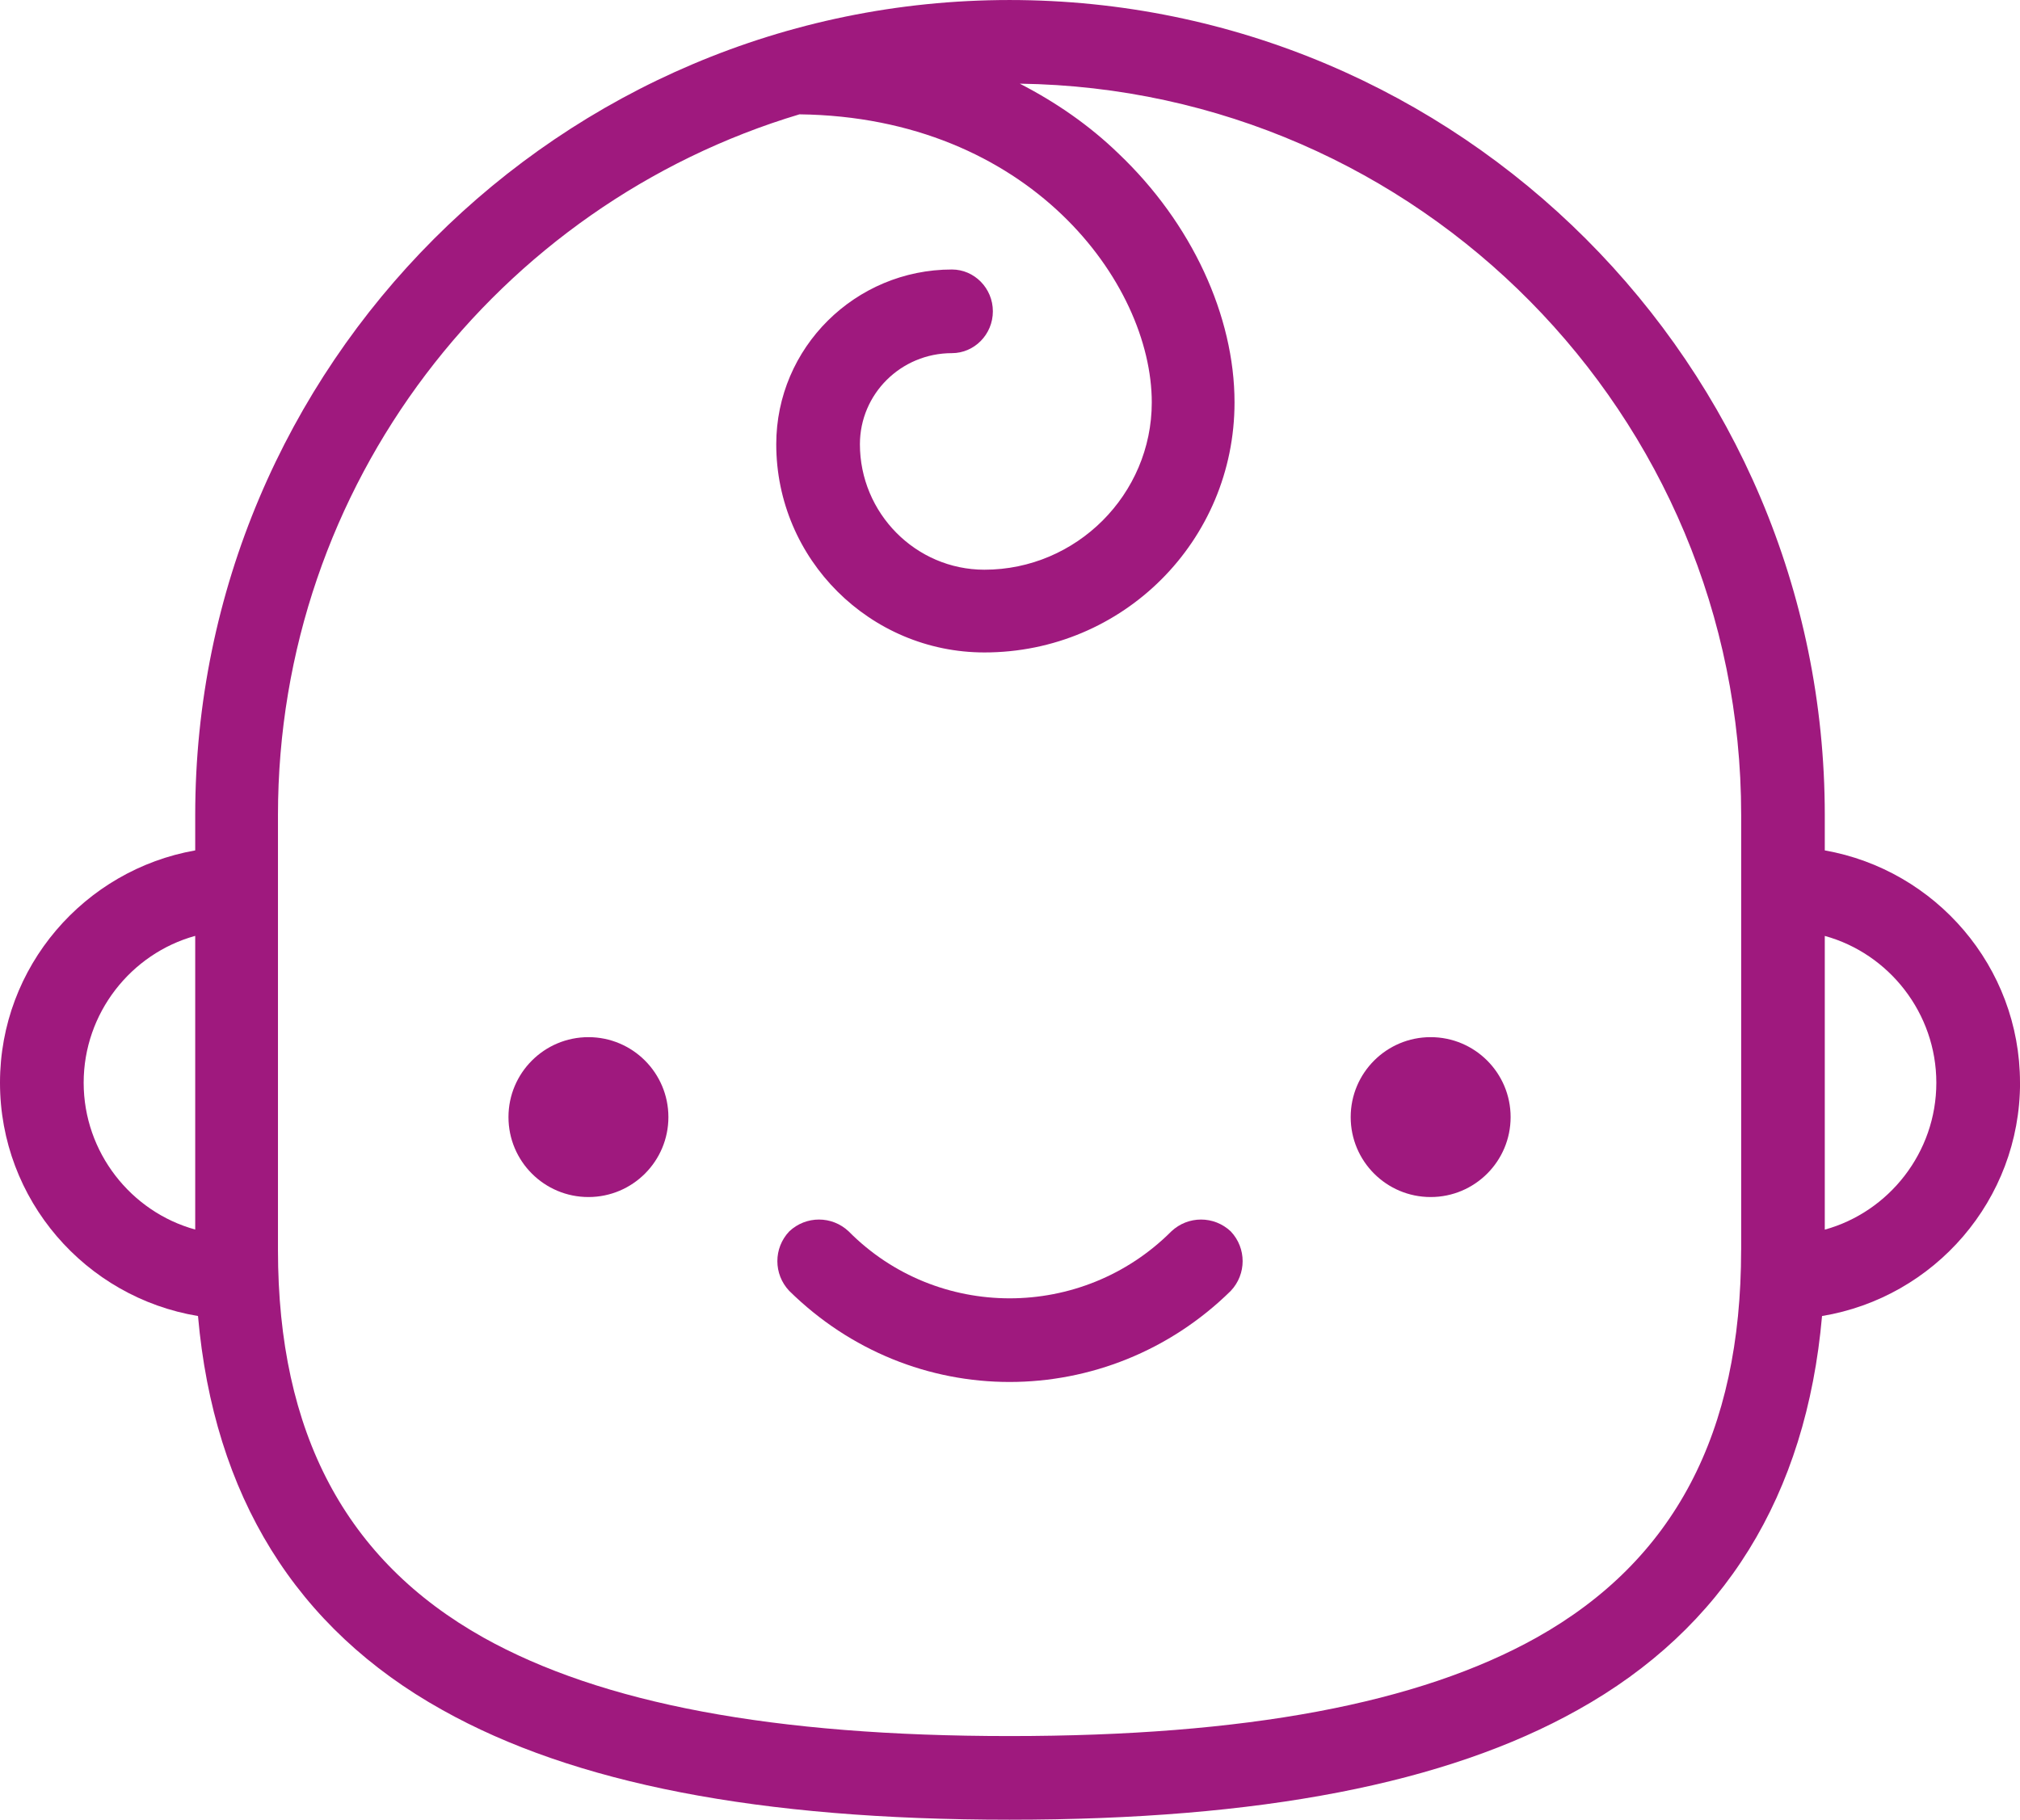
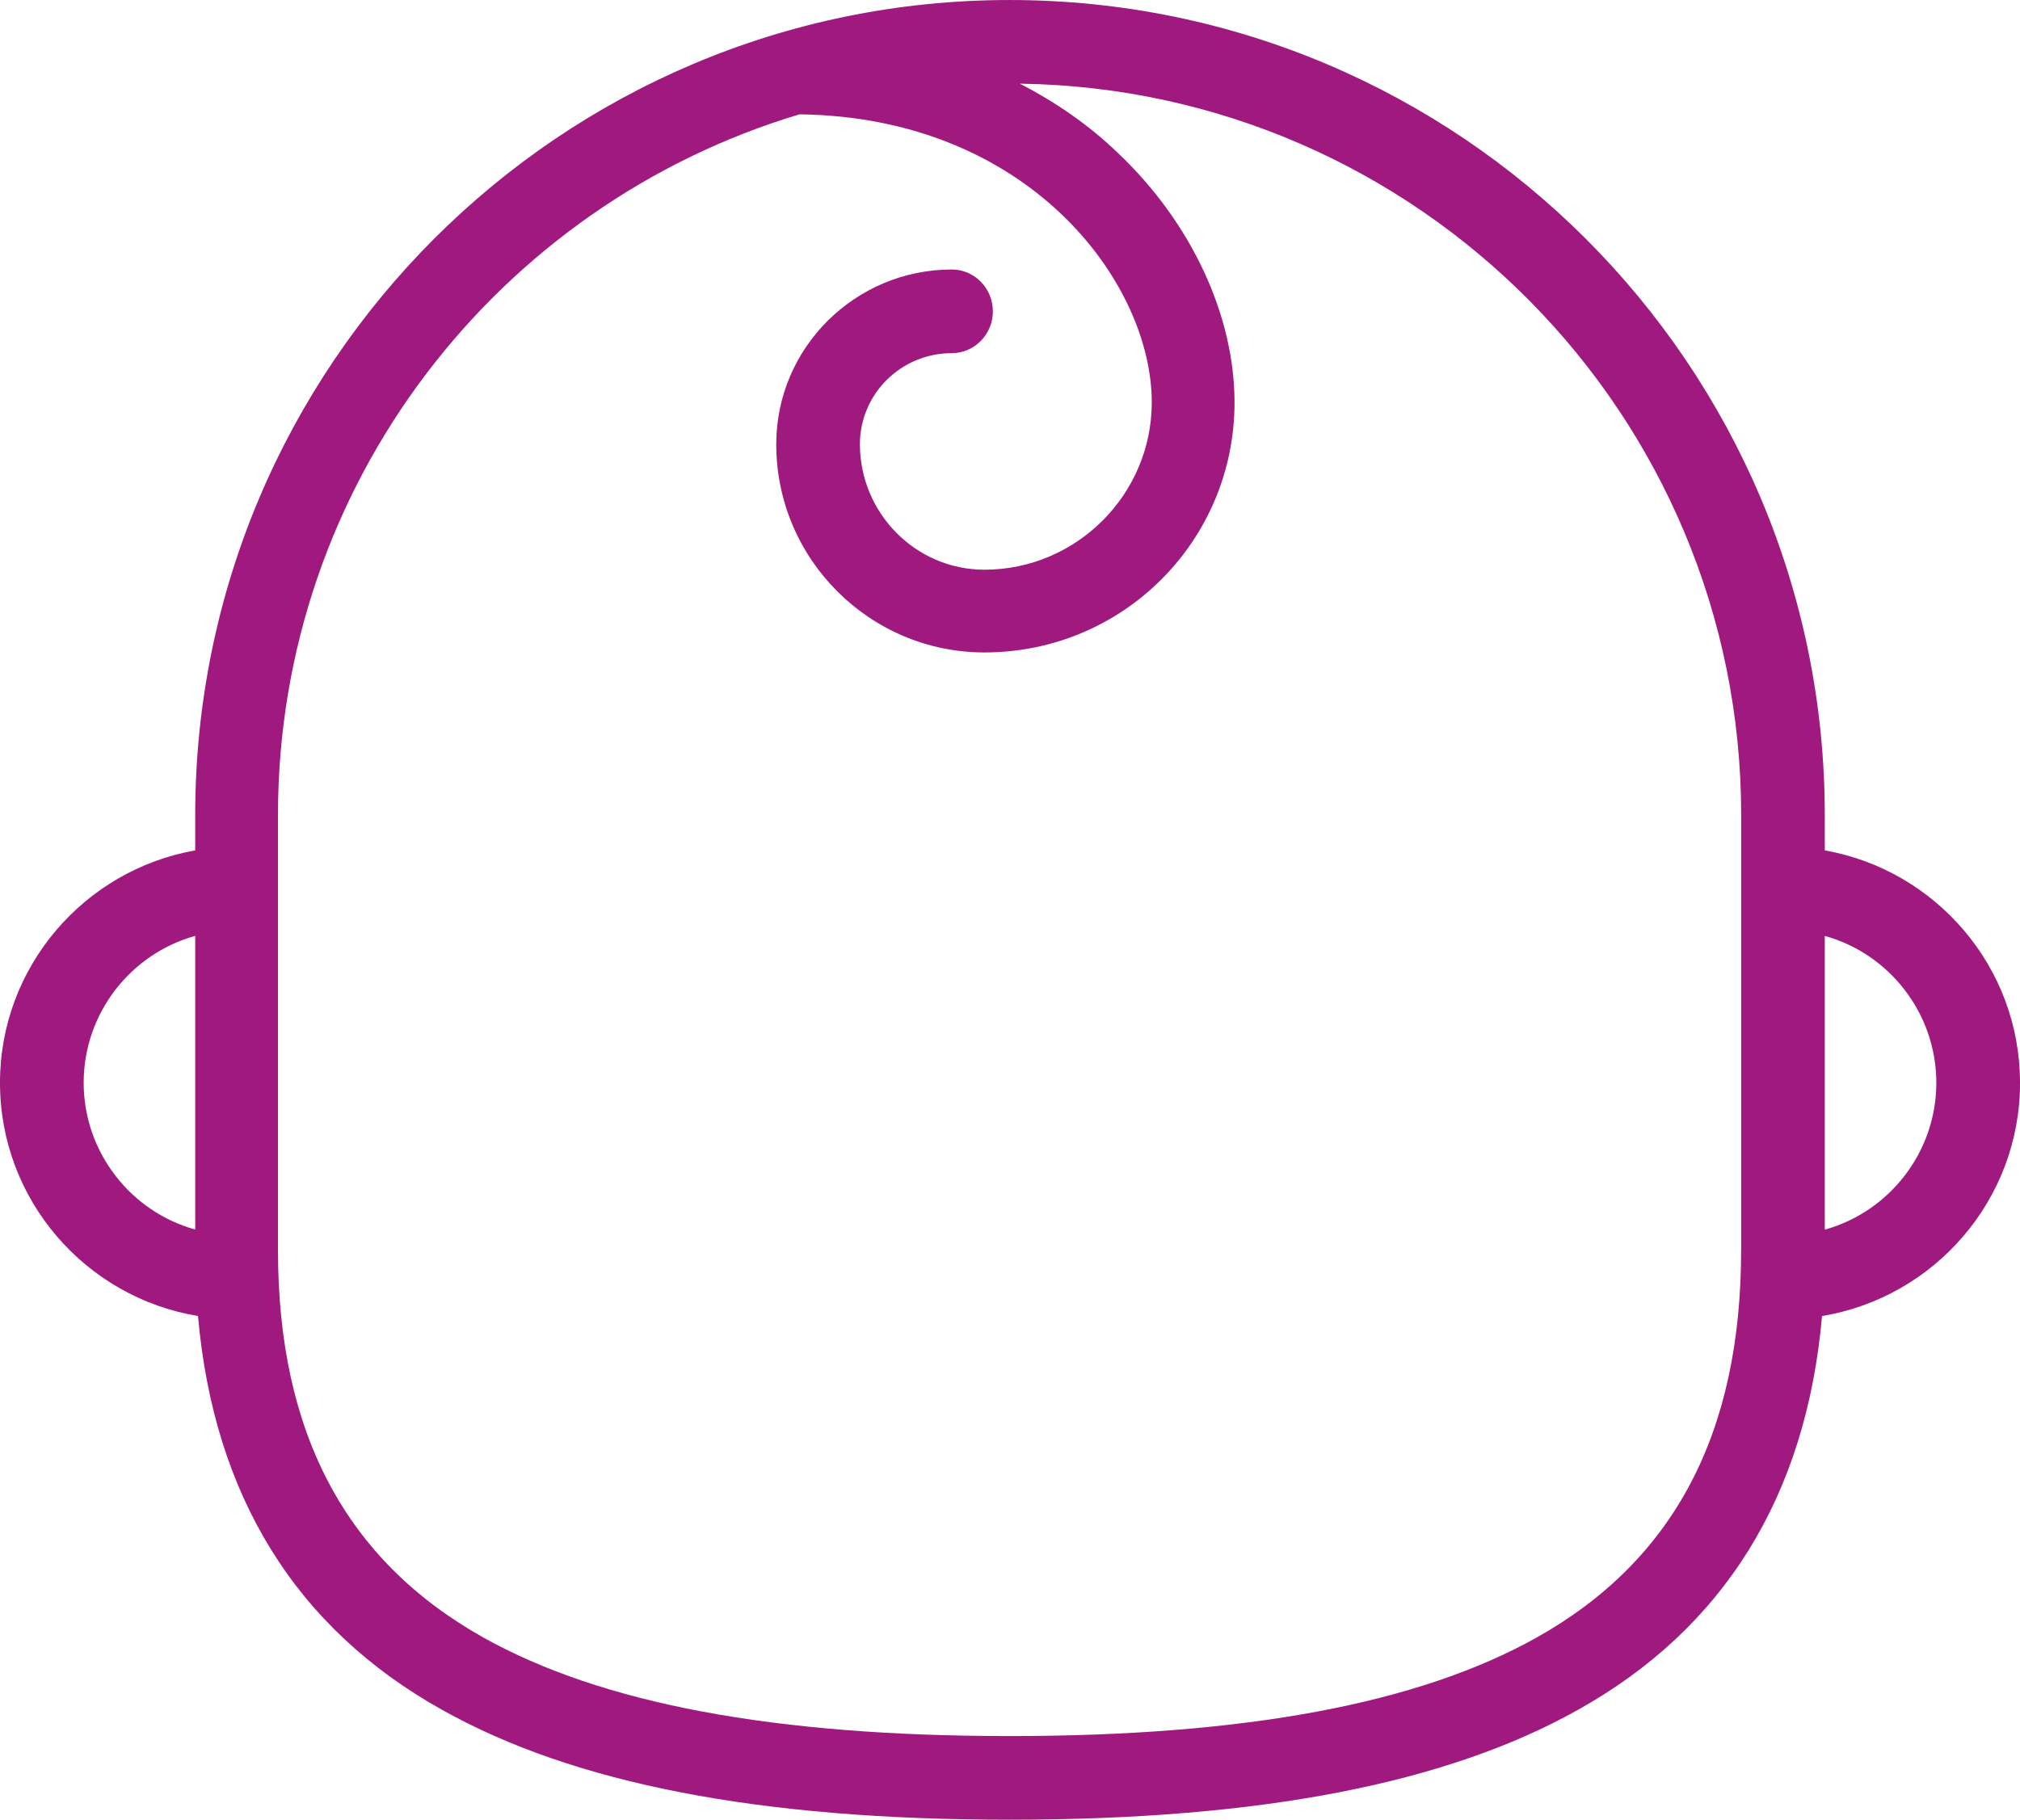
<svg xmlns="http://www.w3.org/2000/svg" xml:space="preserve" width="25.4mm" height="22.887mm" version="1.1" style="shape-rendering:geometricPrecision; text-rendering:geometricPrecision; image-rendering:optimizeQuality; fill-rule:evenodd; clip-rule:evenodd" viewBox="0 0 376.65 339.38">
  <defs>
    <style type="text/css">
   
    .fil0 {fill:#9F197E;fill-rule:nonzero}
   
  </style>
  </defs>
  <g id="Layer_x0020_1">
    <g id="_1788524622416">
      <g id="_2666399907184">
        <g>
-           <circle class="fil0" cx="109.72" cy="208.34" r="14.91" />
-           <circle class="fil0" cx="266.76" cy="208.34" r="14.91" />
          <path class="fil0" d="M376.65 201.93c0,-21.67 -15.77,-39.69 -36.4,-43.33l0 -6.59c0,-83.89 -68.12,-152.01 -152.01,-152.01 -83.72,0 -151.84,68.12 -151.84,152.01l0 6.59c-20.63,3.64 -36.4,21.66 -36.4,43.33 0,21.84 15.95,40.04 36.92,43.51 2.95,33.45 18.2,58.24 45.59,73.49 24.44,13.69 58.93,20.45 105.73,20.45 46.8,0 81.47,-6.76 105.91,-20.45 27.39,-15.25 42.64,-40.04 45.59,-73.49 20.97,-3.47 36.92,-21.67 36.92,-43.51l0 0zm-361.05 0c0,-13 8.84,-24.09 20.8,-27.39l0 54.77c-11.96,-3.29 -20.8,-14.39 -20.8,-27.39l0 -0zm309.05 31.2c0,34.15 -12.48,57.89 -38.13,72.28 -22.01,12.31 -54.25,18.37 -98.28,18.37 -44.03,0 -76.09,-6.07 -98.1,-18.37 -25.65,-14.39 -38.31,-38.13 -38.31,-72.28l0 -81.12c0,-61.71 41.08,-113.88 97.24,-130.69 42.81,0.52 65.69,31.37 65.69,53.73 0,17.16 -14.04,31.2 -31.2,31.2 -12.83,0 -23.22,-10.57 -23.22,-23.4 0,-9.36 7.63,-16.99 17.16,-16.99 4.16,0 7.63,-3.47 7.63,-7.8 0,-4.33 -3.47,-7.8 -7.63,-7.8 -18.02,0 -32.76,14.56 -32.76,32.59 0,21.49 17.51,38.83 38.82,38.83 25.83,0 46.63,-20.8 46.63,-46.63 0,-16.12 -7.97,-33.45 -21.67,-46.45 -5.37,-5.2 -11.61,-9.53 -18.37,-13 74.36,1.04 134.51,61.71 134.51,136.41l0 81.12 -0 -0zm15.6 -3.81l0 -54.77c11.96,3.29 20.8,14.39 20.8,27.39 0,13 -8.84,24.09 -20.8,27.39l0 0z" />
-           <path class="fil0" d="M218.4 229.66c-16.64,16.64 -43.68,16.64 -60.15,0 -3.12,-2.95 -7.97,-2.95 -11.09,0 -2.95,3.12 -2.95,7.97 0,11.09 11.44,11.27 26.17,16.99 41.08,16.99 14.91,0 29.81,-5.72 41.25,-16.99 2.95,-3.12 2.95,-7.97 0,-11.09 -3.12,-2.95 -7.97,-2.95 -11.09,0z" />
        </g>
        <g>
    </g>
        <g>
    </g>
        <g>
    </g>
        <g>
    </g>
        <g>
    </g>
        <g>
    </g>
        <g>
    </g>
        <g>
    </g>
        <g>
    </g>
        <g>
    </g>
        <g>
    </g>
        <g>
    </g>
        <g>
    </g>
        <g>
    </g>
        <g>
    </g>
      </g>
    </g>
  </g>
</svg>